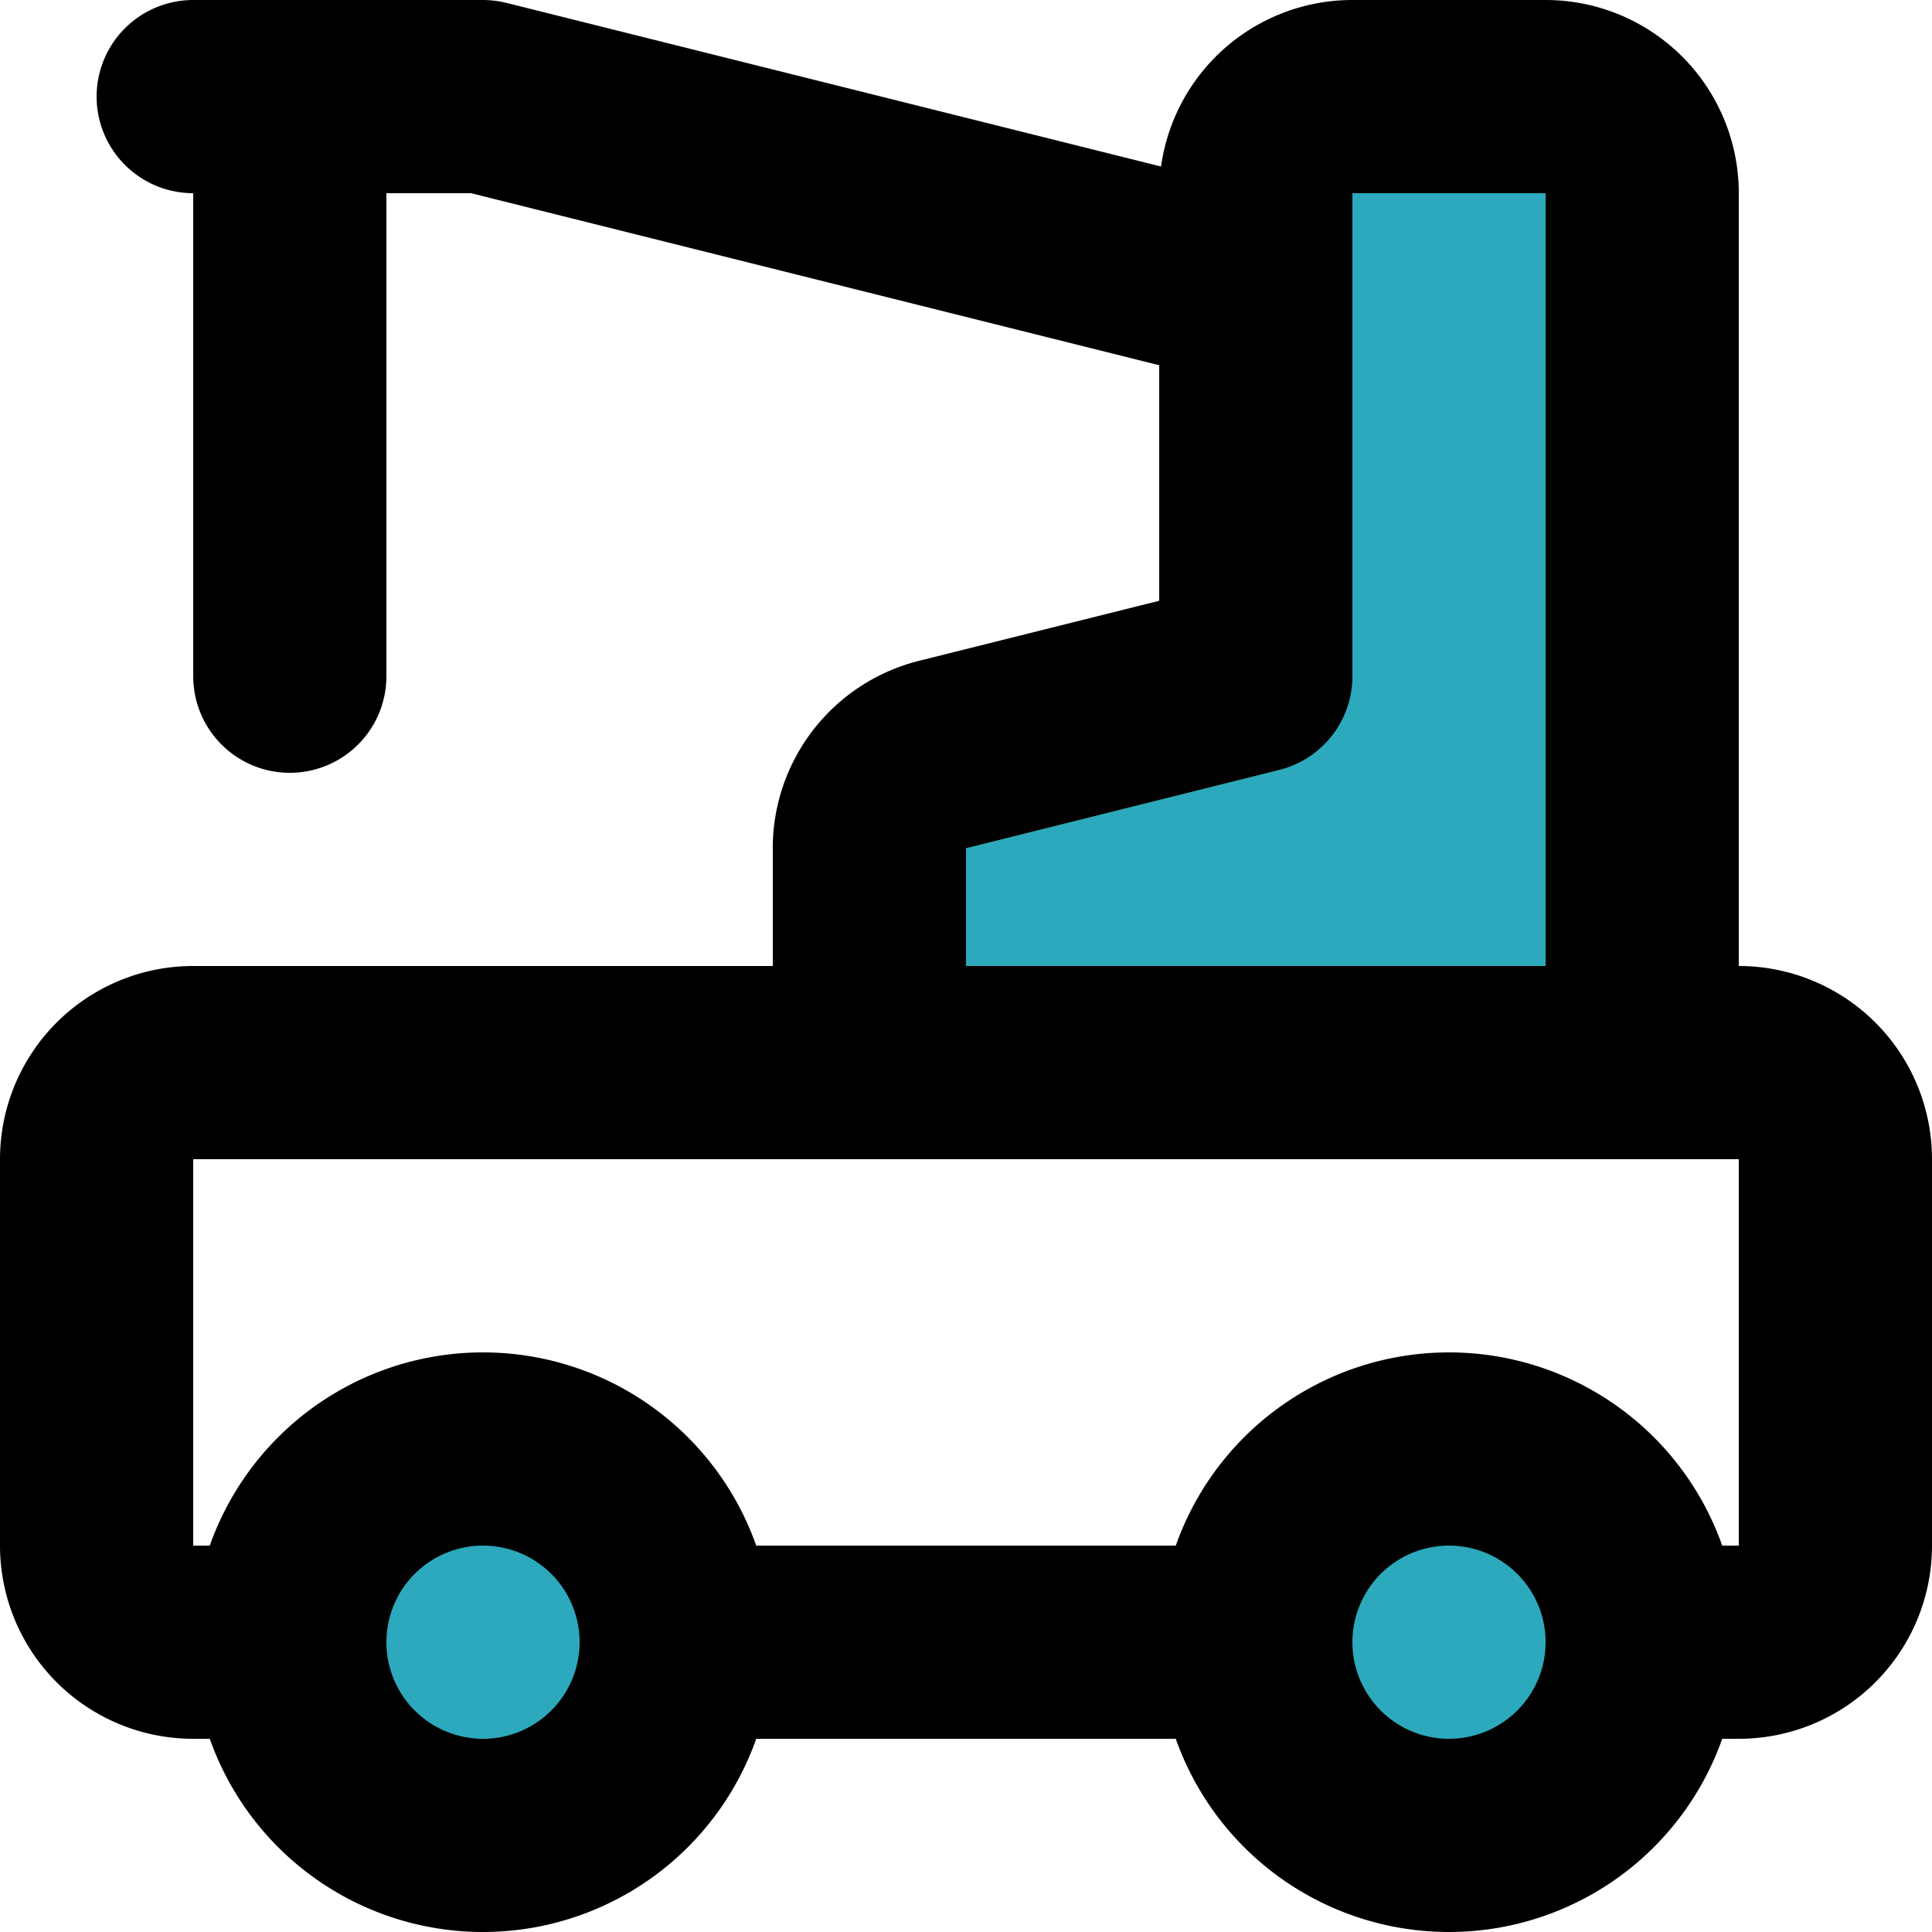
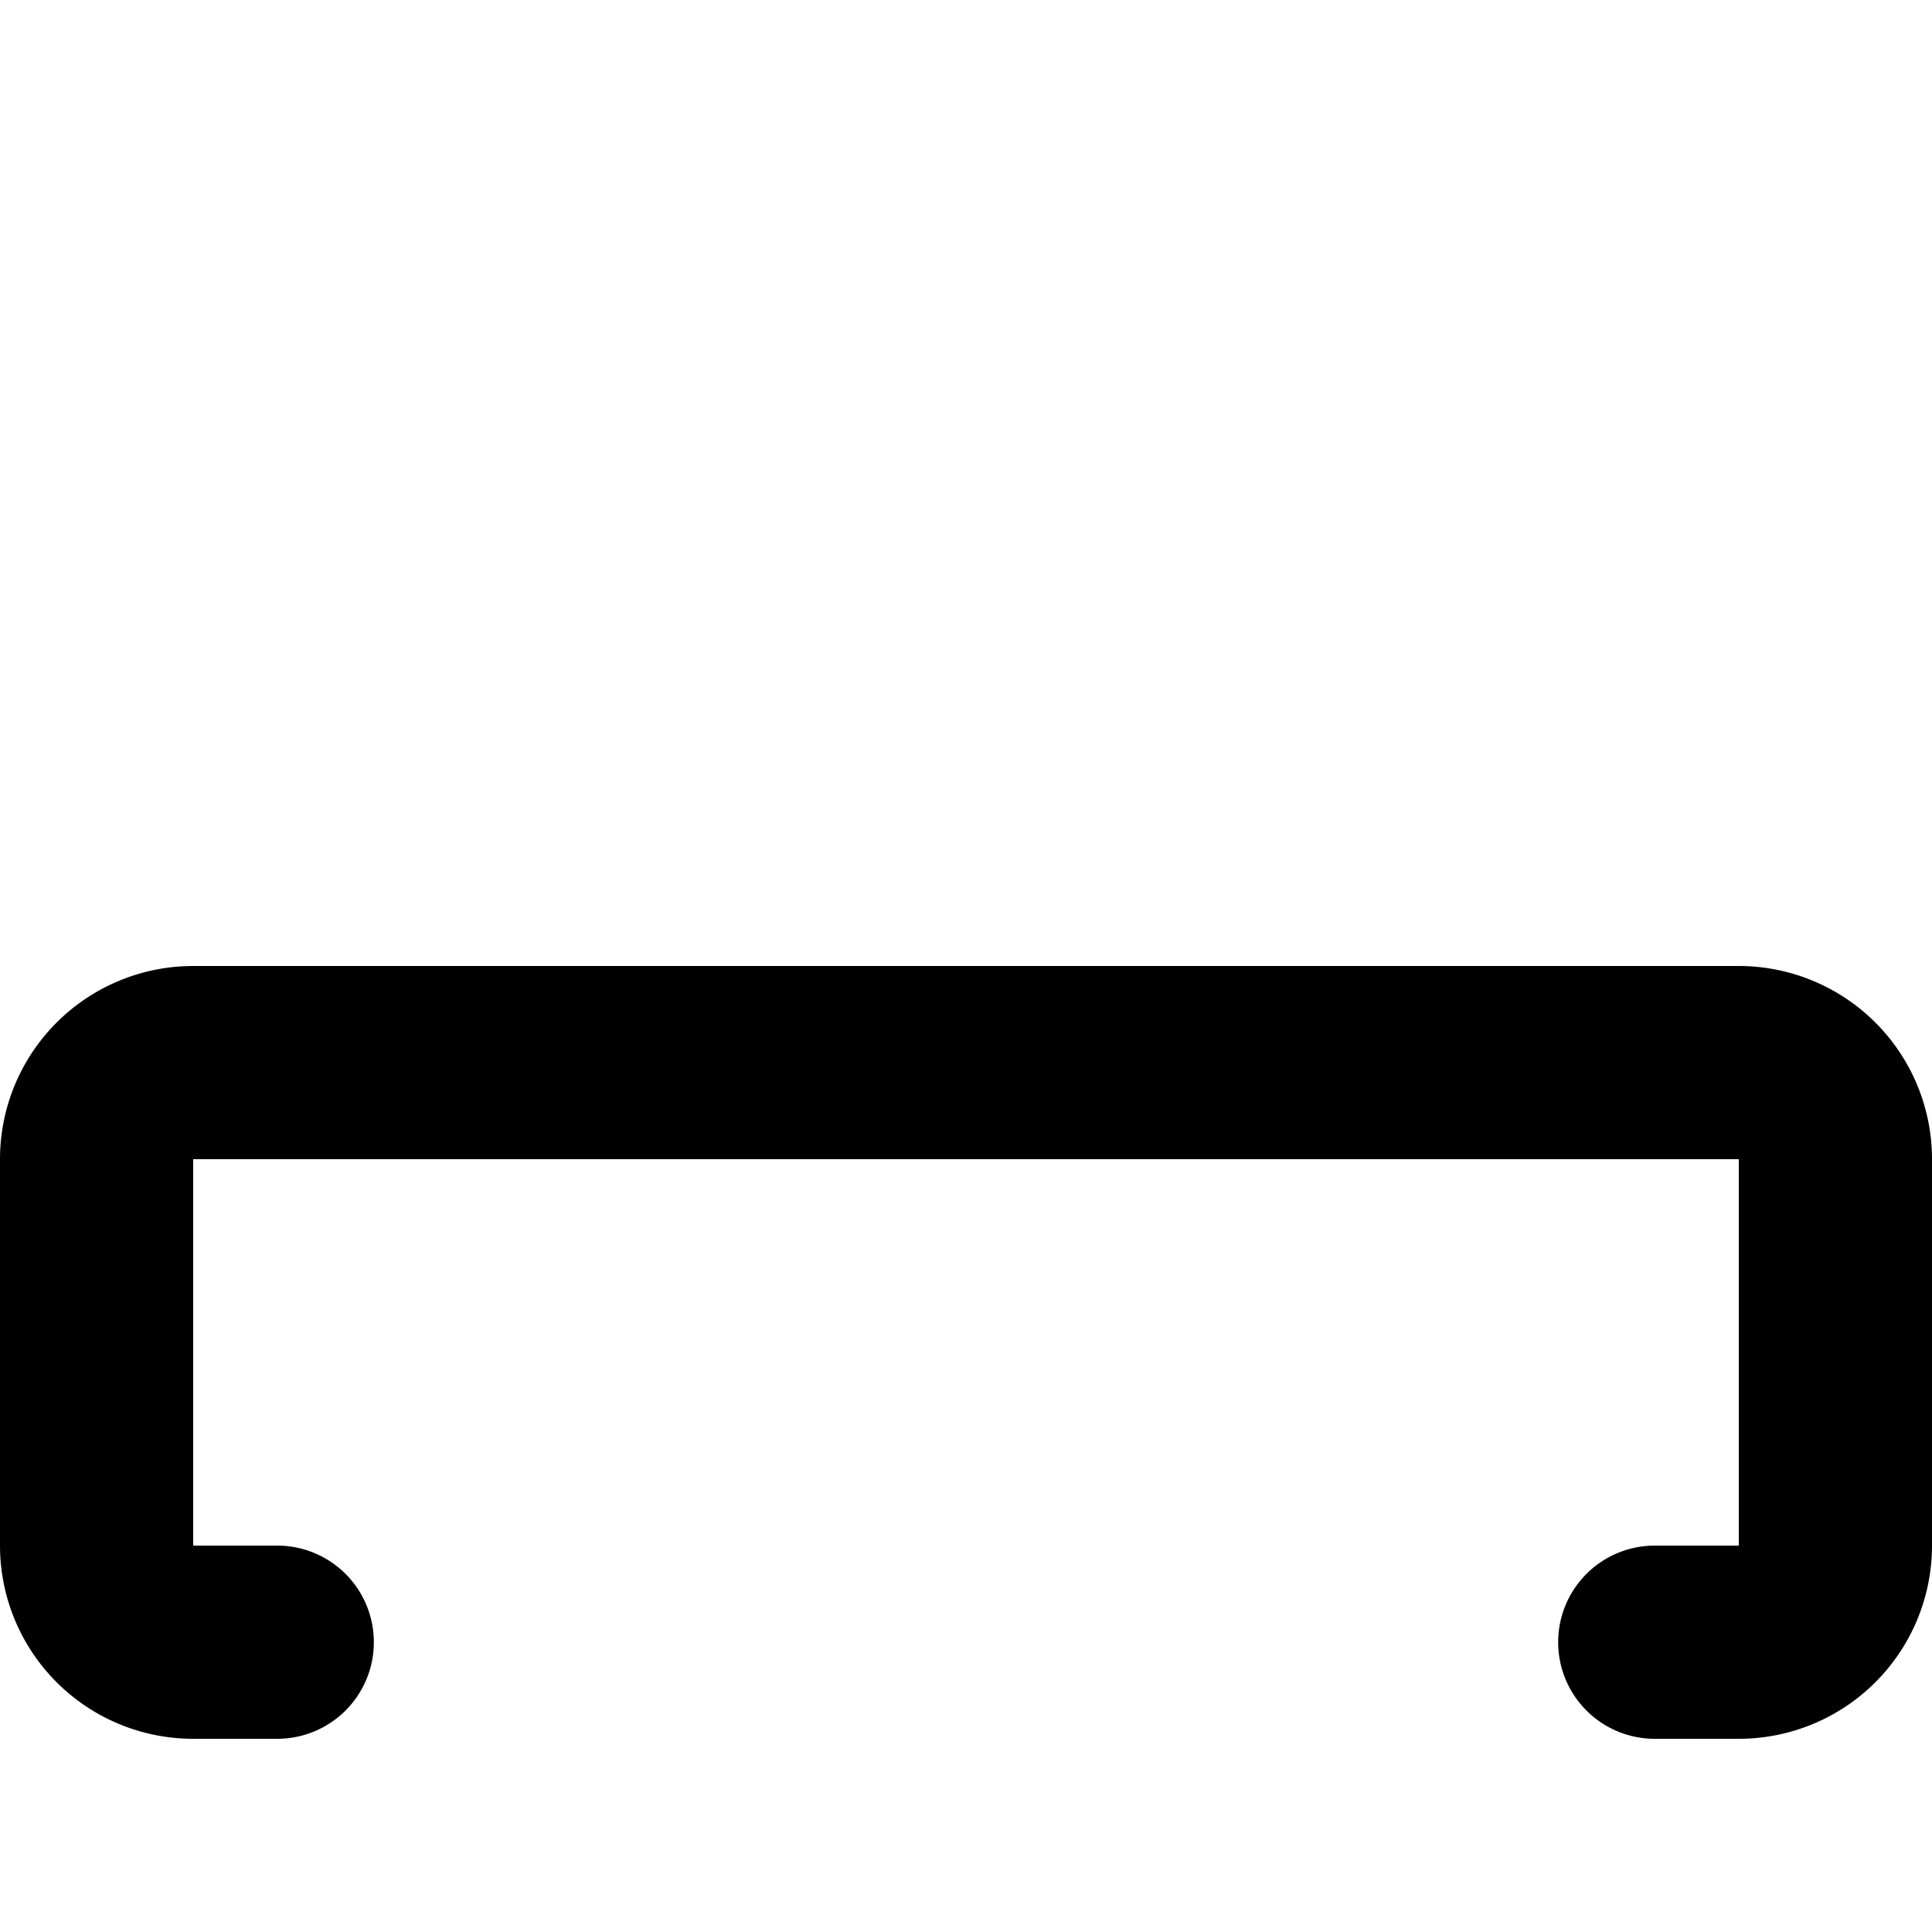
<svg xmlns="http://www.w3.org/2000/svg" width="800px" height="800px" viewBox="0 0 20 20">
  <g id="crane-truck-left-2" transform="translate(-2 -2)">
-     <path id="secondary" fill="#2ca9bc" d="M17,17a2,2,0,1,1-2,2A2,2,0,0,1,17,17ZM5,19a2,2,0,1,0,2-2A2,2,0,0,0,5,19ZM15,4V9l-3.24.81a1,1,0,0,0-.76,1V13h8V4a1,1,0,0,0-1-1H16A1,1,0,0,0,15,4Z" />
-     <path id="primary" d="M15,5,7,3H4" fill="none" stroke="#000000" stroke-linecap="round" stroke-linejoin="round" stroke-width="2" />
    <path id="primary-2" data-name="primary" d="M4.87,19H4a1,1,0,0,1-1-1V14a1,1,0,0,1,1-1H20a1,1,0,0,1,1,1v4a1,1,0,0,1-1,1h-.87" fill="none" stroke="#000000" stroke-linecap="round" stroke-linejoin="round" stroke-width="2" />
-     <path id="primary-3" data-name="primary" d="M9.15,19h5.72M15,4V9l-3.24.81a1,1,0,0,0-.76,1V13h8V4a1,1,0,0,0-1-1H16A1,1,0,0,0,15,4Zm2,13a2,2,0,1,1-2,2A2,2,0,0,1,17,17ZM7,17a2,2,0,1,1-2,2,2,2,0,0,1,2-2ZM5,9V3" fill="none" stroke="#000000" stroke-linecap="round" stroke-linejoin="round" stroke-width="2" />
  </g>
</svg>